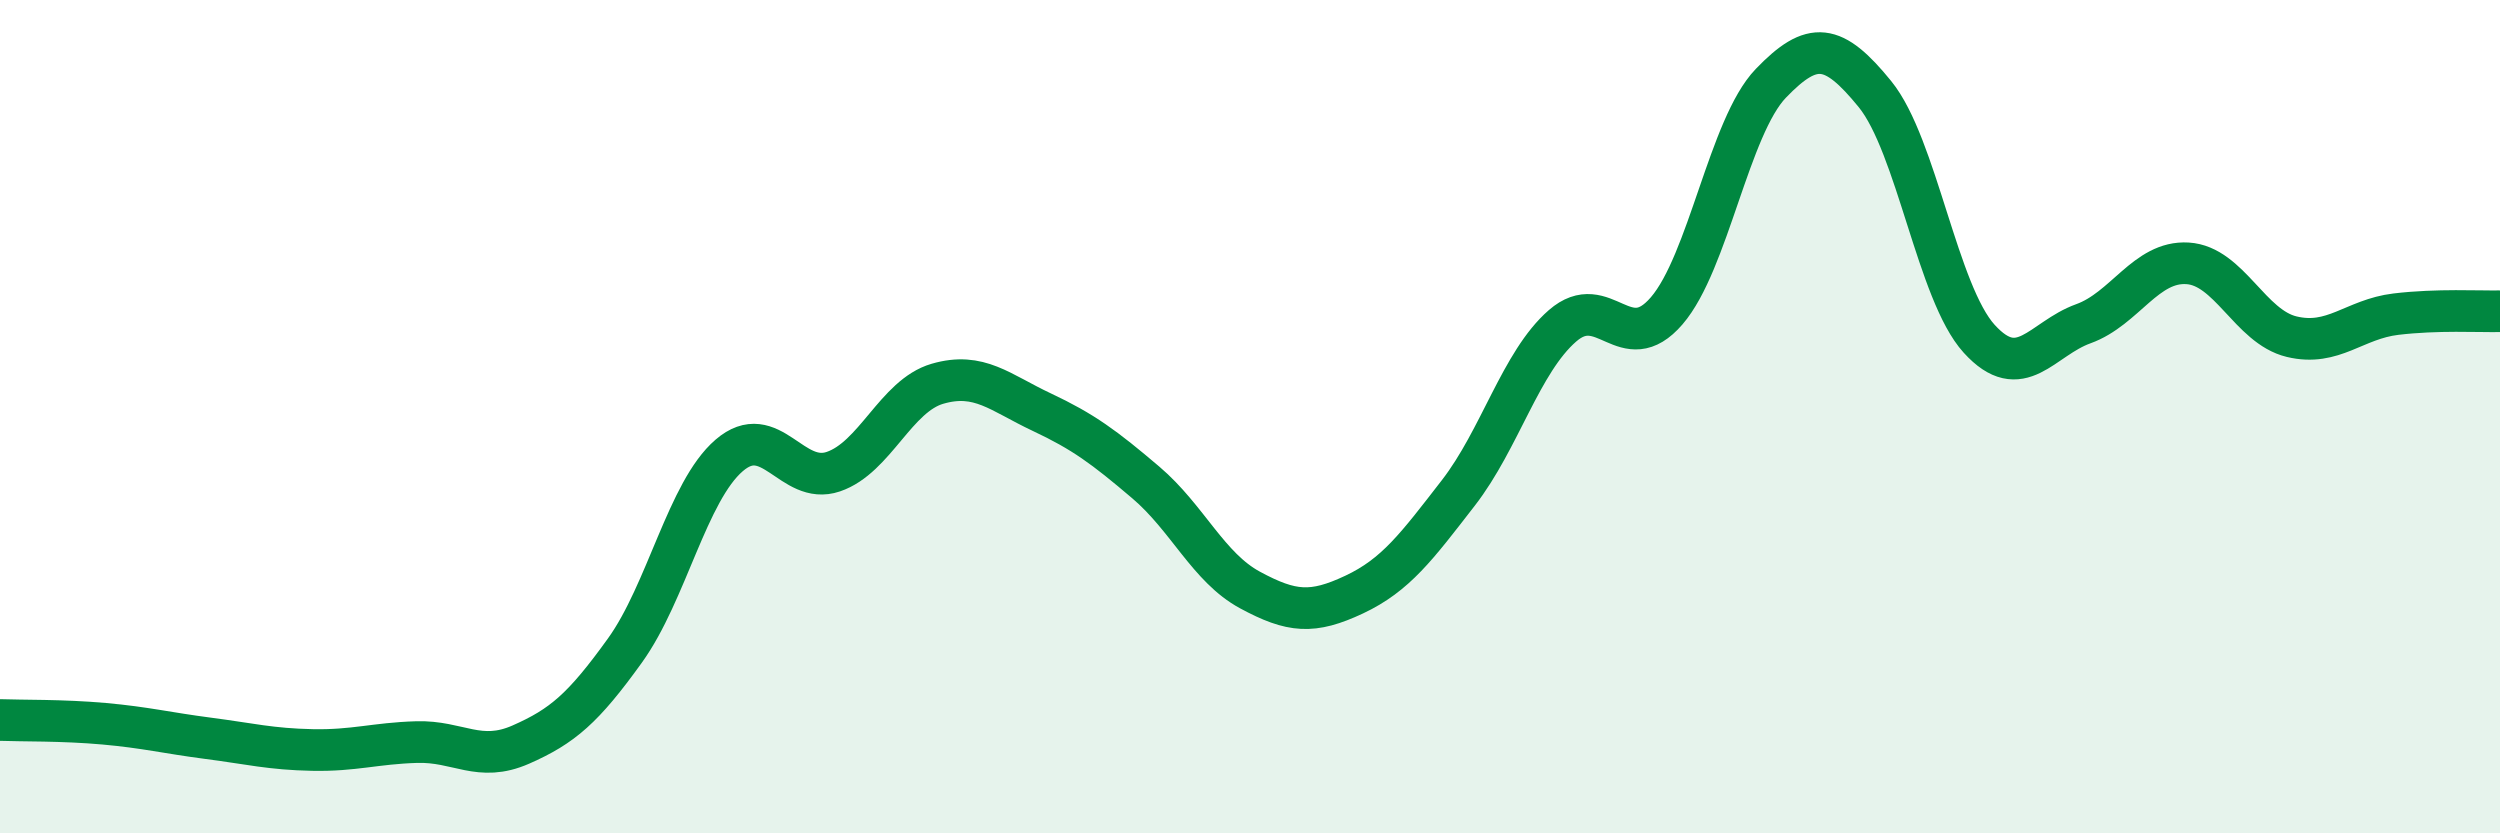
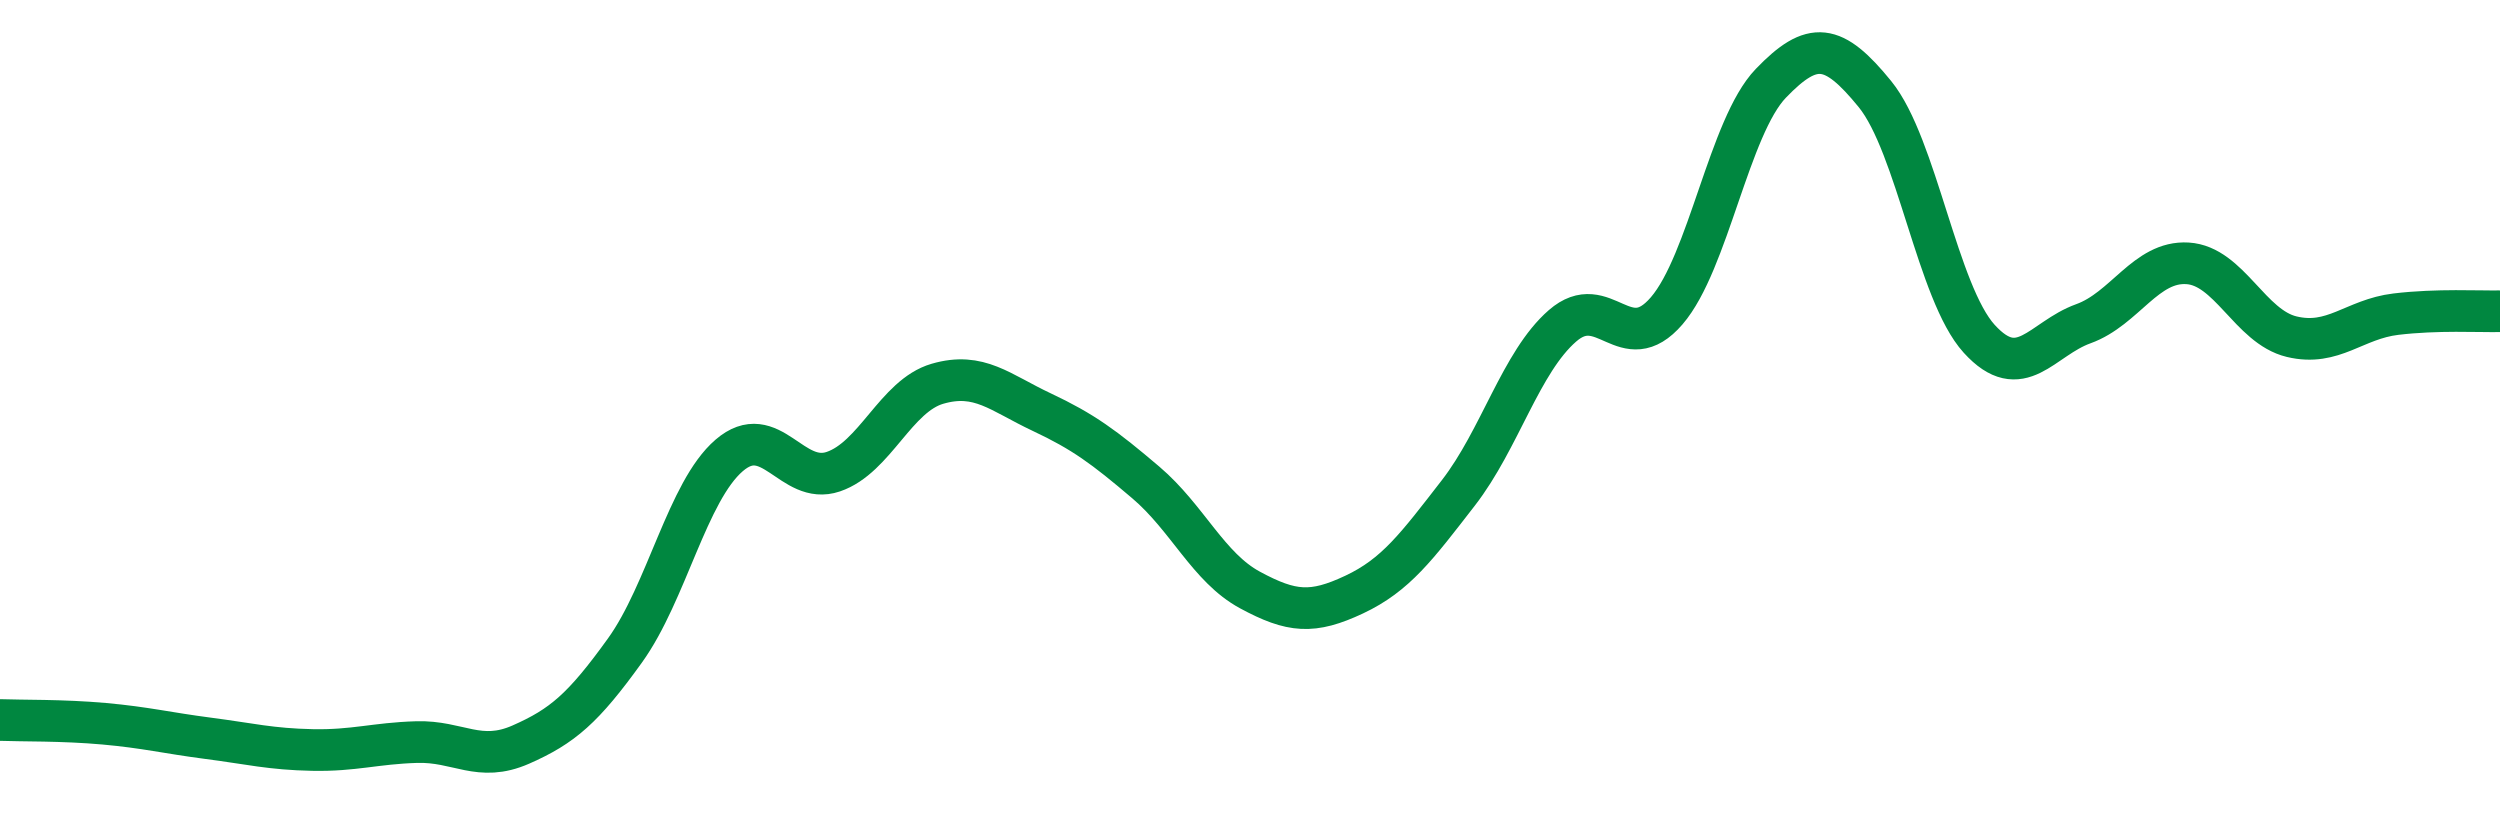
<svg xmlns="http://www.w3.org/2000/svg" width="60" height="20" viewBox="0 0 60 20">
-   <path d="M 0,17.28 C 0.5,17.3 1.5,17.28 2.5,17.37 C 3.5,17.46 4,17.59 5,17.72 C 6,17.85 6.5,17.98 7.5,18 C 8.5,18.02 9,17.84 10,17.81 C 11,17.78 11.5,18.31 12.5,17.87 C 13.5,17.43 14,17 15,15.61 C 16,14.22 16.5,11.79 17.5,10.93 C 18.5,10.07 19,11.66 20,11.32 C 21,10.98 21.5,9.5 22.5,9.21 C 23.5,8.92 24,9.42 25,9.89 C 26,10.36 26.5,10.73 27.5,11.58 C 28.5,12.43 29,13.62 30,14.16 C 31,14.7 31.5,14.74 32.5,14.27 C 33.5,13.8 34,13.12 35,11.83 C 36,10.54 36.5,8.69 37.5,7.82 C 38.5,6.95 39,8.62 40,7.46 C 41,6.3 41.5,3.04 42.5,2 C 43.5,0.96 44,1.03 45,2.26 C 46,3.49 46.5,7.03 47.5,8.13 C 48.5,9.23 49,8.13 50,7.77 C 51,7.41 51.5,6.26 52.5,6.32 C 53.5,6.38 54,7.84 55,8.08 C 56,8.32 56.5,7.66 57.5,7.54 C 58.5,7.42 59.5,7.48 60,7.47L60 20L0 20Z" fill="#008740" opacity="0.1" stroke-linecap="round" stroke-linejoin="round" />
  <path d="M 0,17.28 C 0.5,17.3 1.5,17.28 2.5,17.37 C 3.5,17.46 4,17.59 5,17.72 C 6,17.85 6.5,17.98 7.5,18 C 8.5,18.02 9,17.84 10,17.81 C 11,17.78 11.5,18.31 12.5,17.87 C 13.5,17.43 14,17 15,15.61 C 16,14.22 16.5,11.79 17.5,10.93 C 18.5,10.07 19,11.66 20,11.32 C 21,10.98 21.5,9.5 22.5,9.21 C 23.5,8.92 24,9.42 25,9.89 C 26,10.36 26.5,10.73 27.5,11.58 C 28.5,12.43 29,13.62 30,14.16 C 31,14.7 31.5,14.74 32.5,14.27 C 33.5,13.8 34,13.12 35,11.83 C 36,10.54 36.5,8.69 37.5,7.82 C 38.5,6.95 39,8.62 40,7.46 C 41,6.3 41.5,3.04 42.5,2 C 43.5,0.96 44,1.03 45,2.26 C 46,3.49 46.5,7.03 47.5,8.13 C 48.5,9.23 49,8.13 50,7.77 C 51,7.41 51.5,6.26 52.5,6.32 C 53.5,6.38 54,7.84 55,8.08 C 56,8.32 56.5,7.66 57.5,7.54 C 58.5,7.42 59.5,7.48 60,7.47" stroke="#008740" stroke-width="1" fill="none" stroke-linecap="round" stroke-linejoin="round" />
</svg>